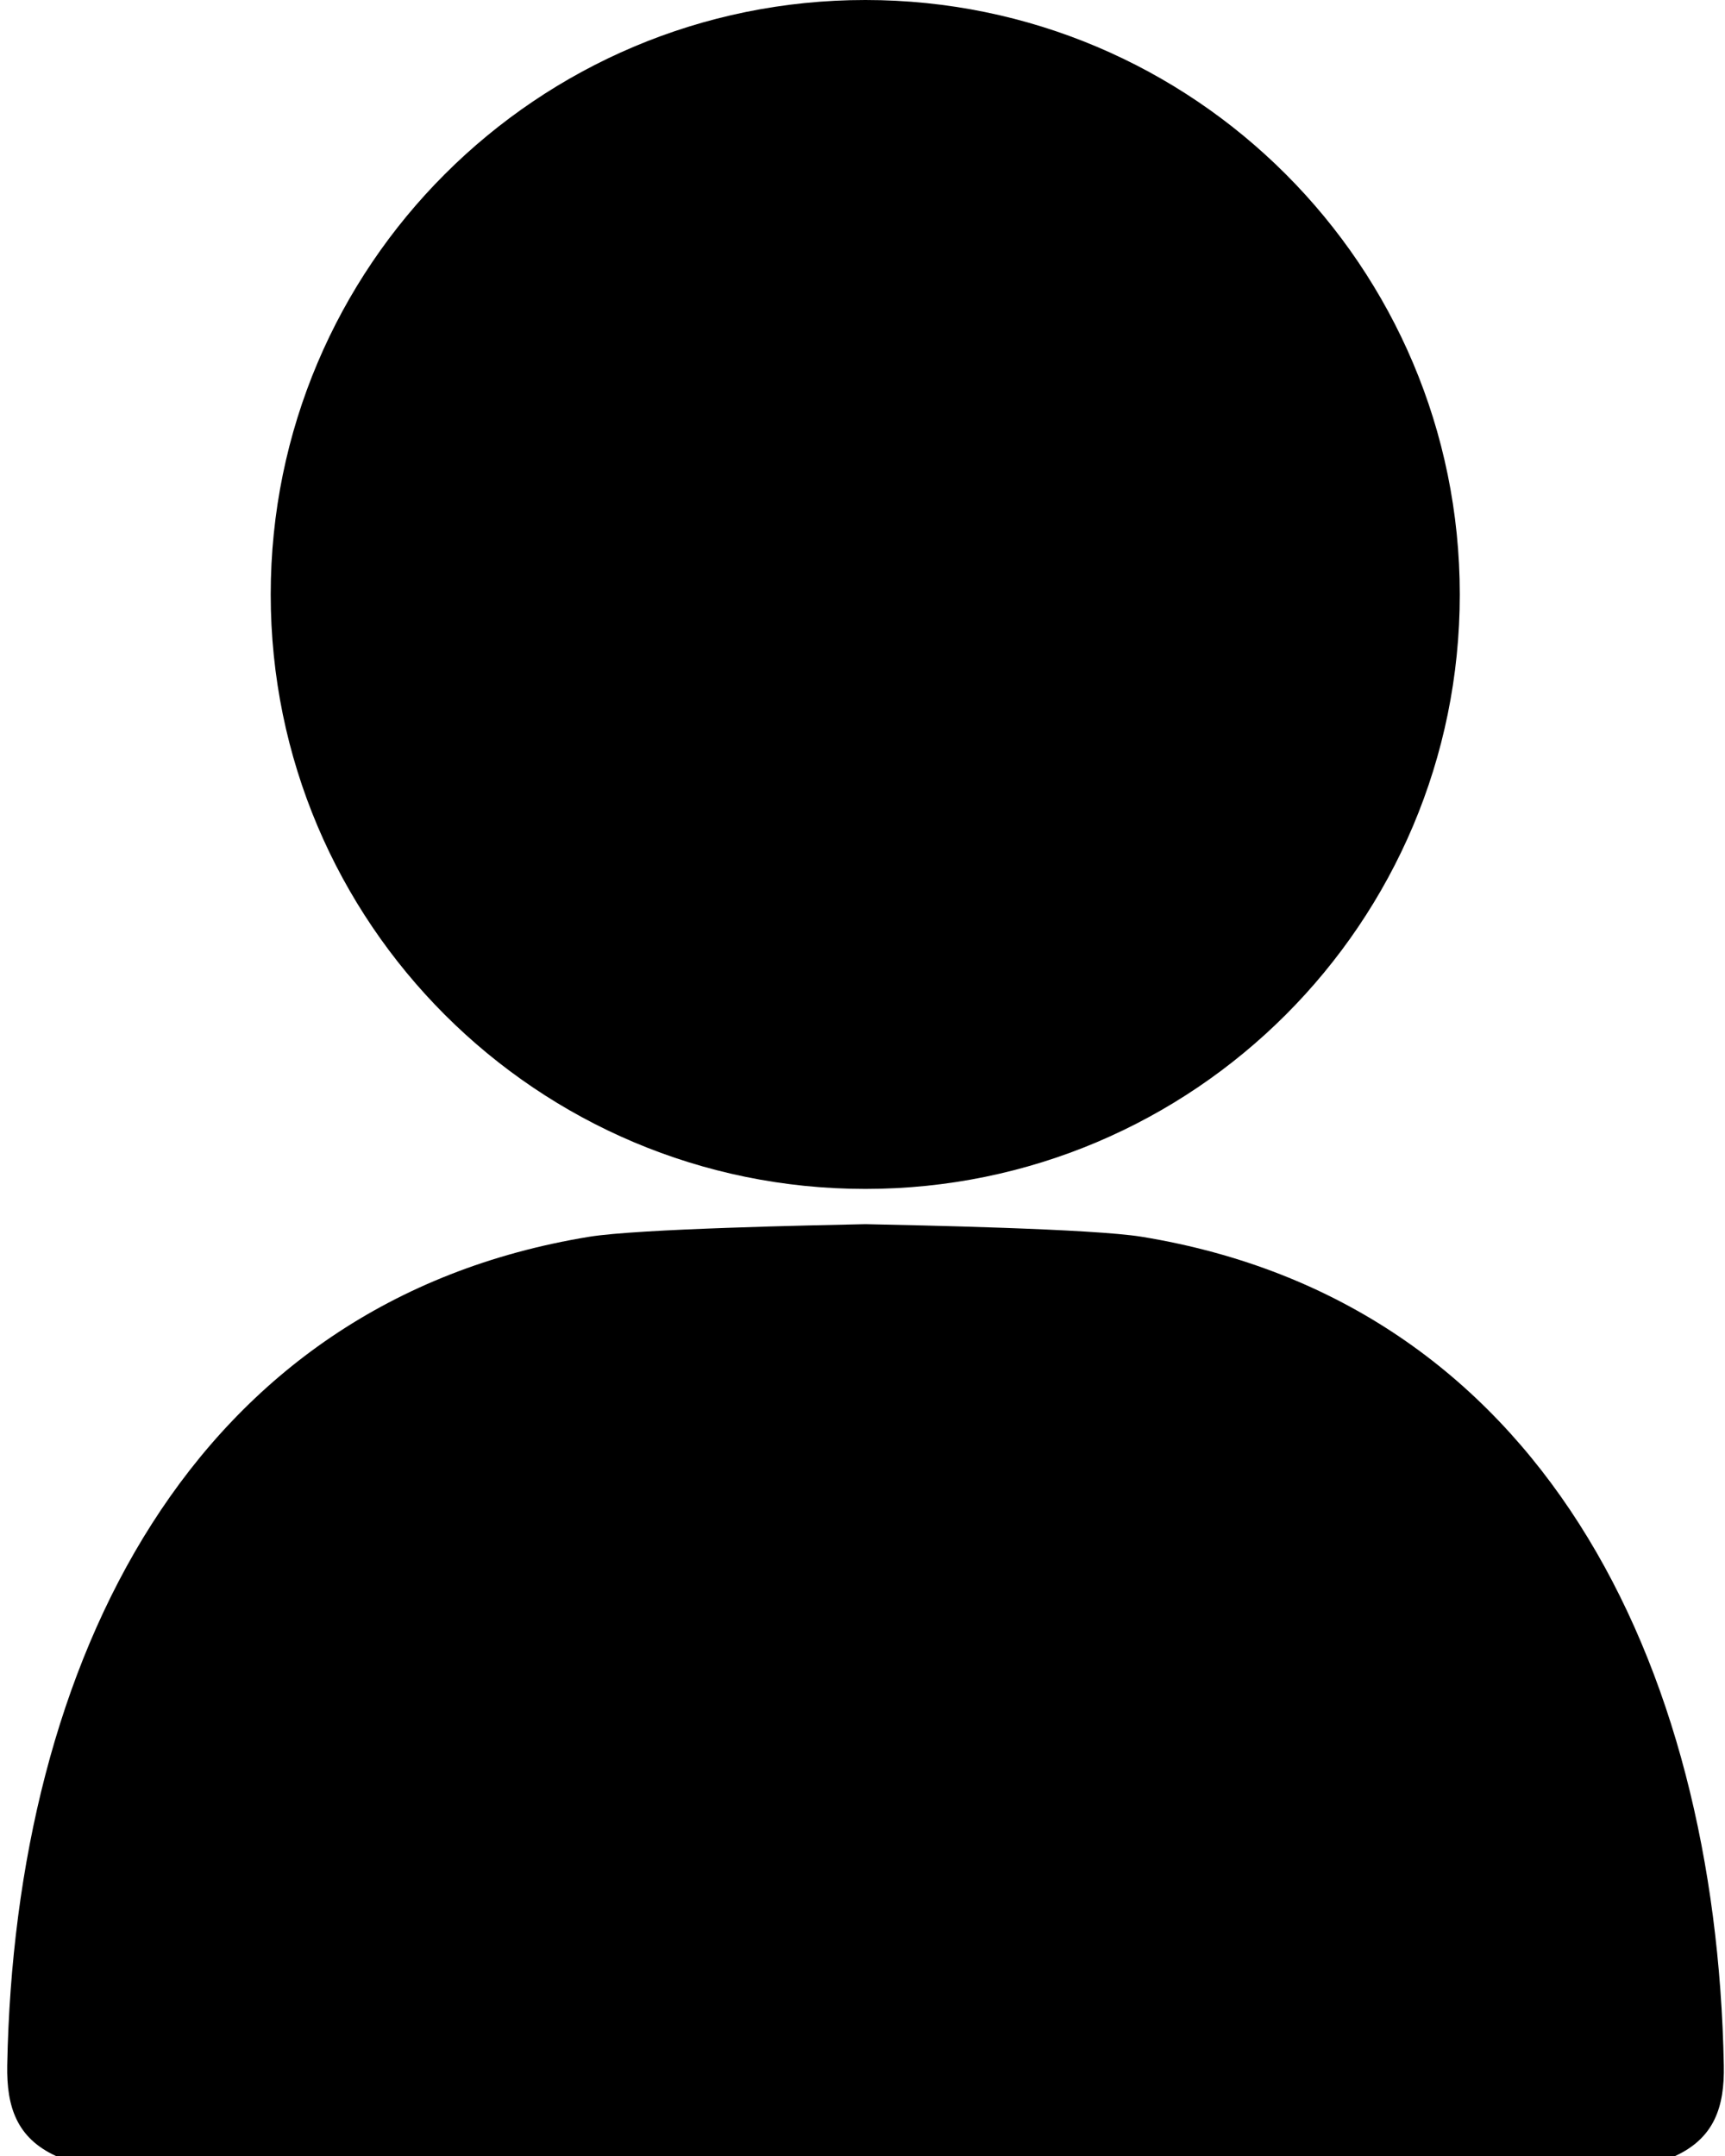
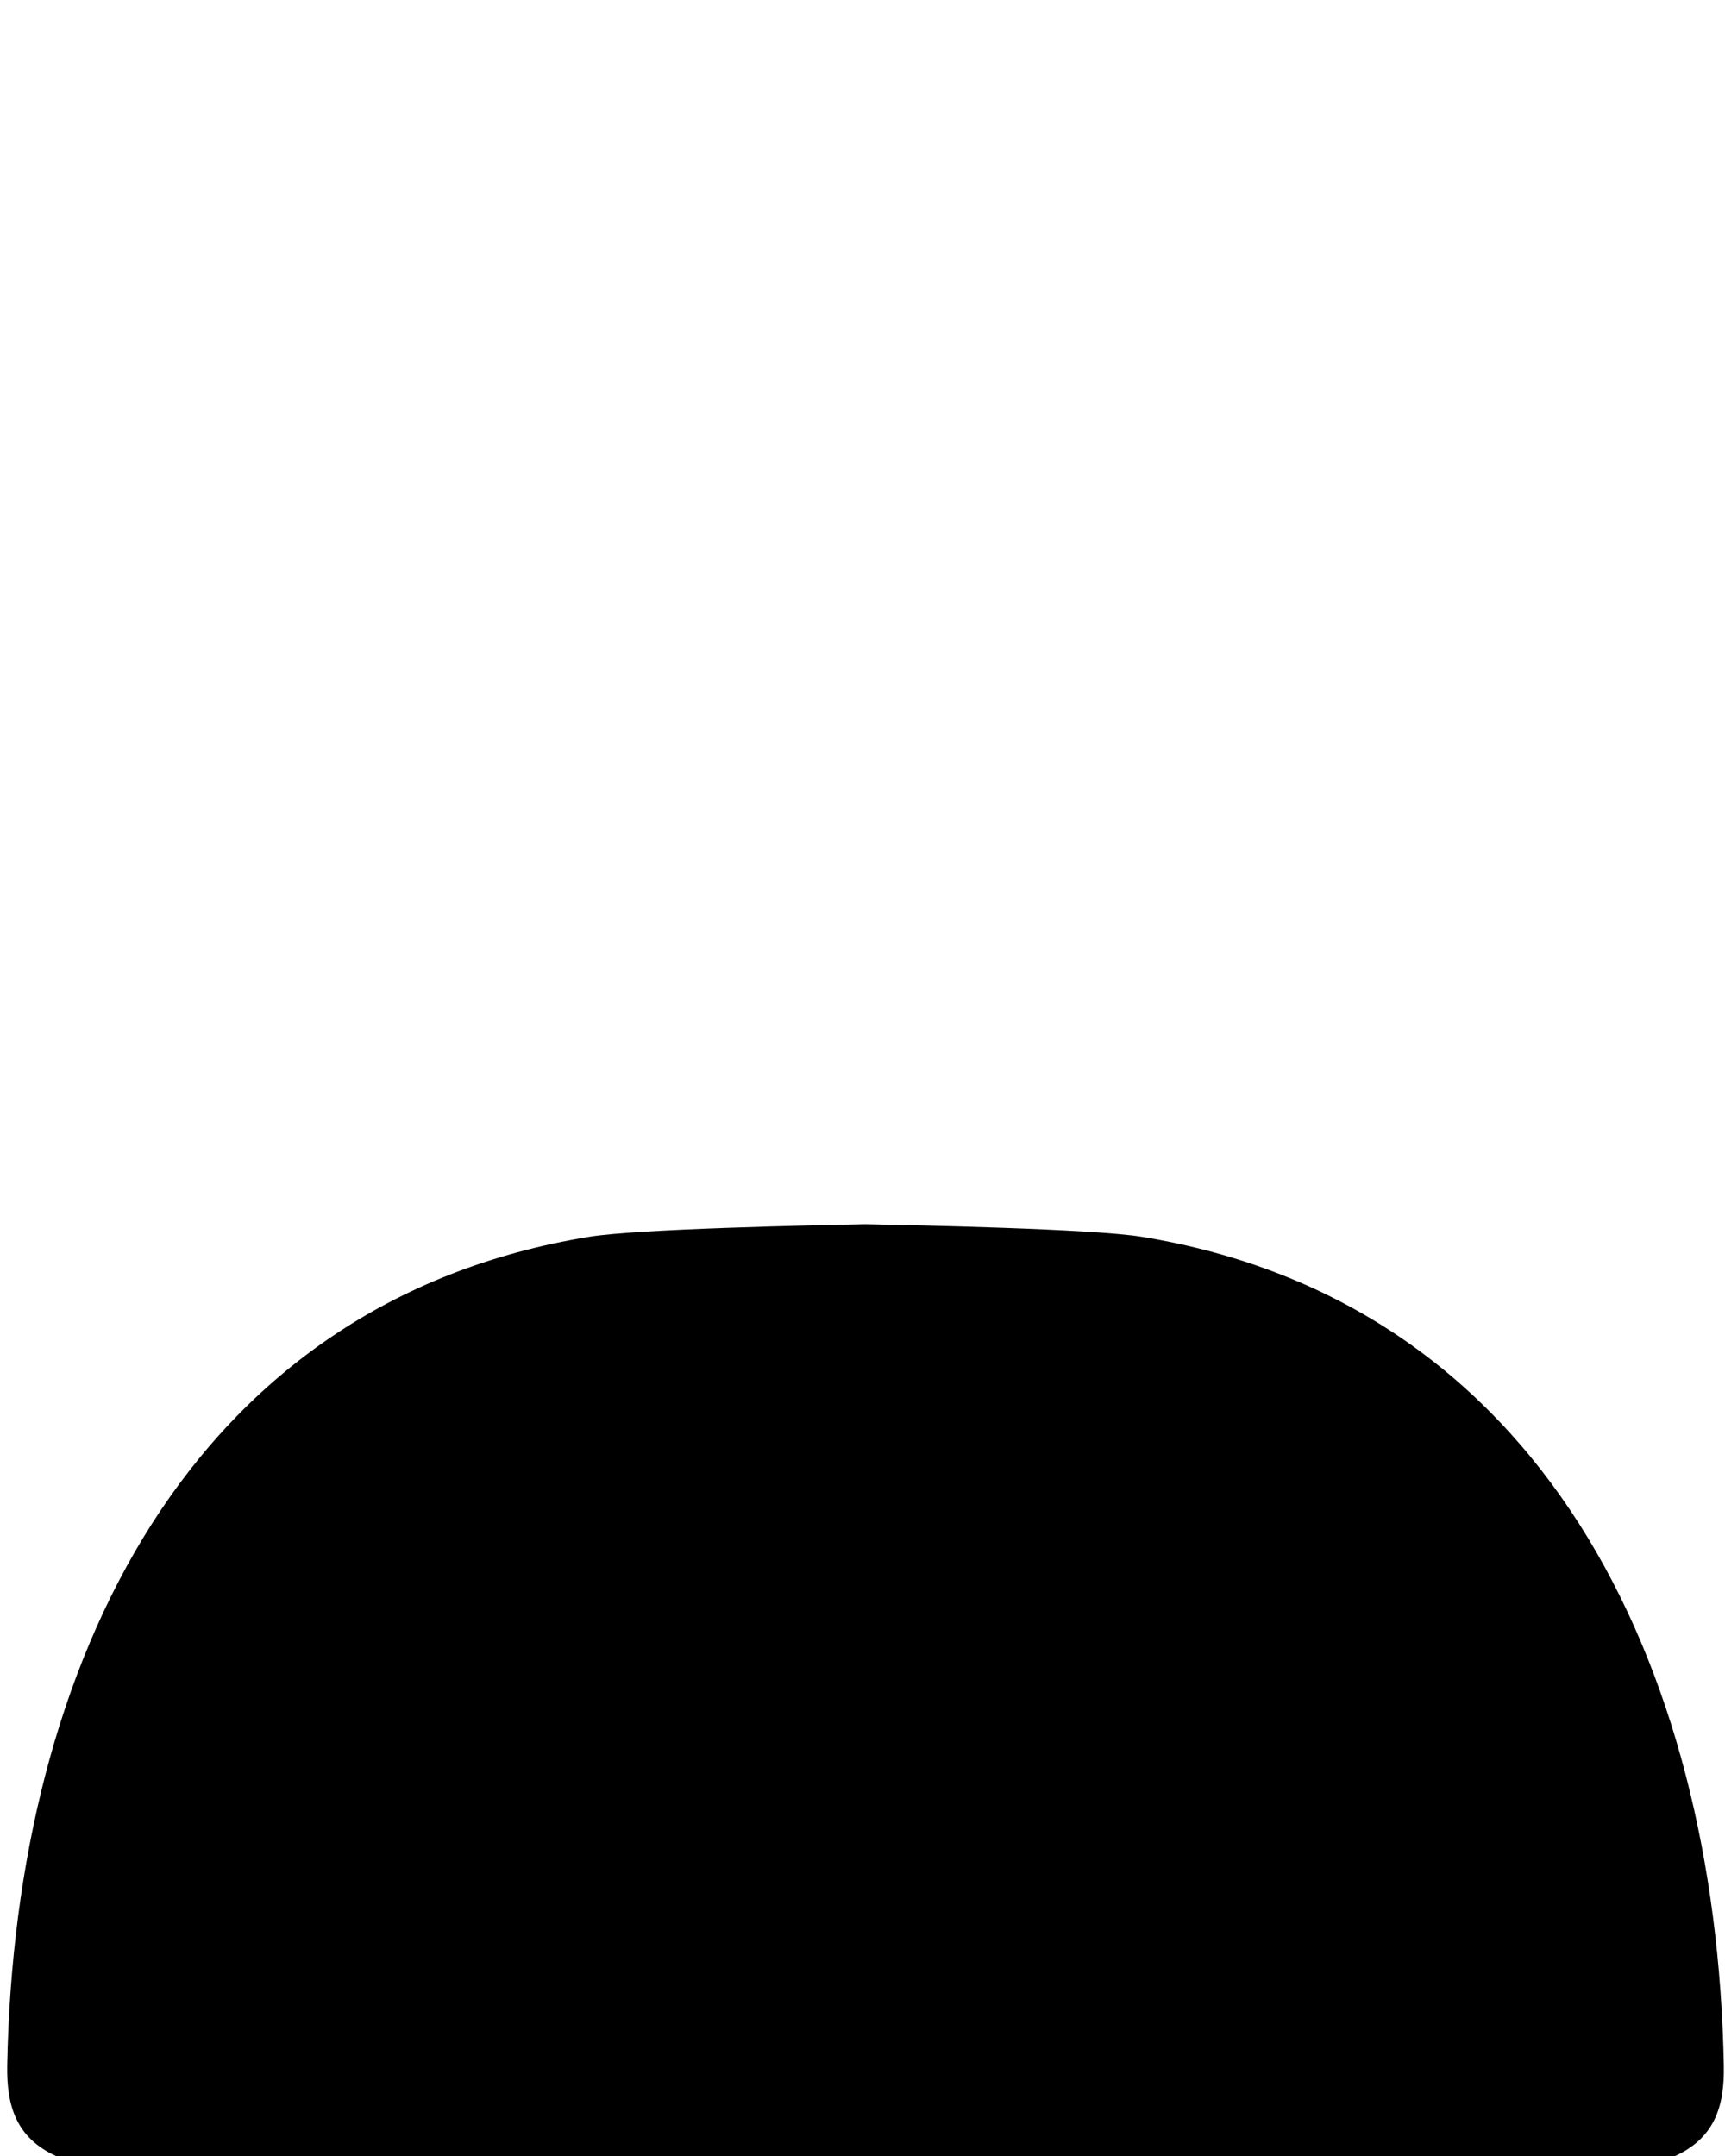
<svg xmlns="http://www.w3.org/2000/svg" width="16" height="20" viewBox="0 0 16 20" fill="none">
  <g clip-path="url(#clip0_2762_486)">
    <path d="M8.03 11.356C8.498 11.366 10.131 11.398 10.591 11.473C14.283 12.077 15.917 15.409 15.989 19.158C15.997 19.545 15.9 19.833 15.538 20H0.519C0.156 19.833 0.06 19.545 0.067 19.158C0.139 15.409 1.773 12.077 5.464 11.473C5.925 11.398 7.558 11.366 8.025 11.356" fill="black" />
-     <path d="M8.026 11.029C11.072 11.029 13.54 8.56 13.54 5.515C13.54 2.469 11.072 0 8.026 0C4.98 0 2.511 2.469 2.511 5.515C2.511 8.56 4.98 11.029 8.026 11.029Z" fill="black" />
  </g>
  <defs>
    <clipPath id="clip0_2762_486">
      <rect width="15.923" height="20" fill="white" transform="translate(0.066)" />
    </clipPath>
  </defs>
</svg>